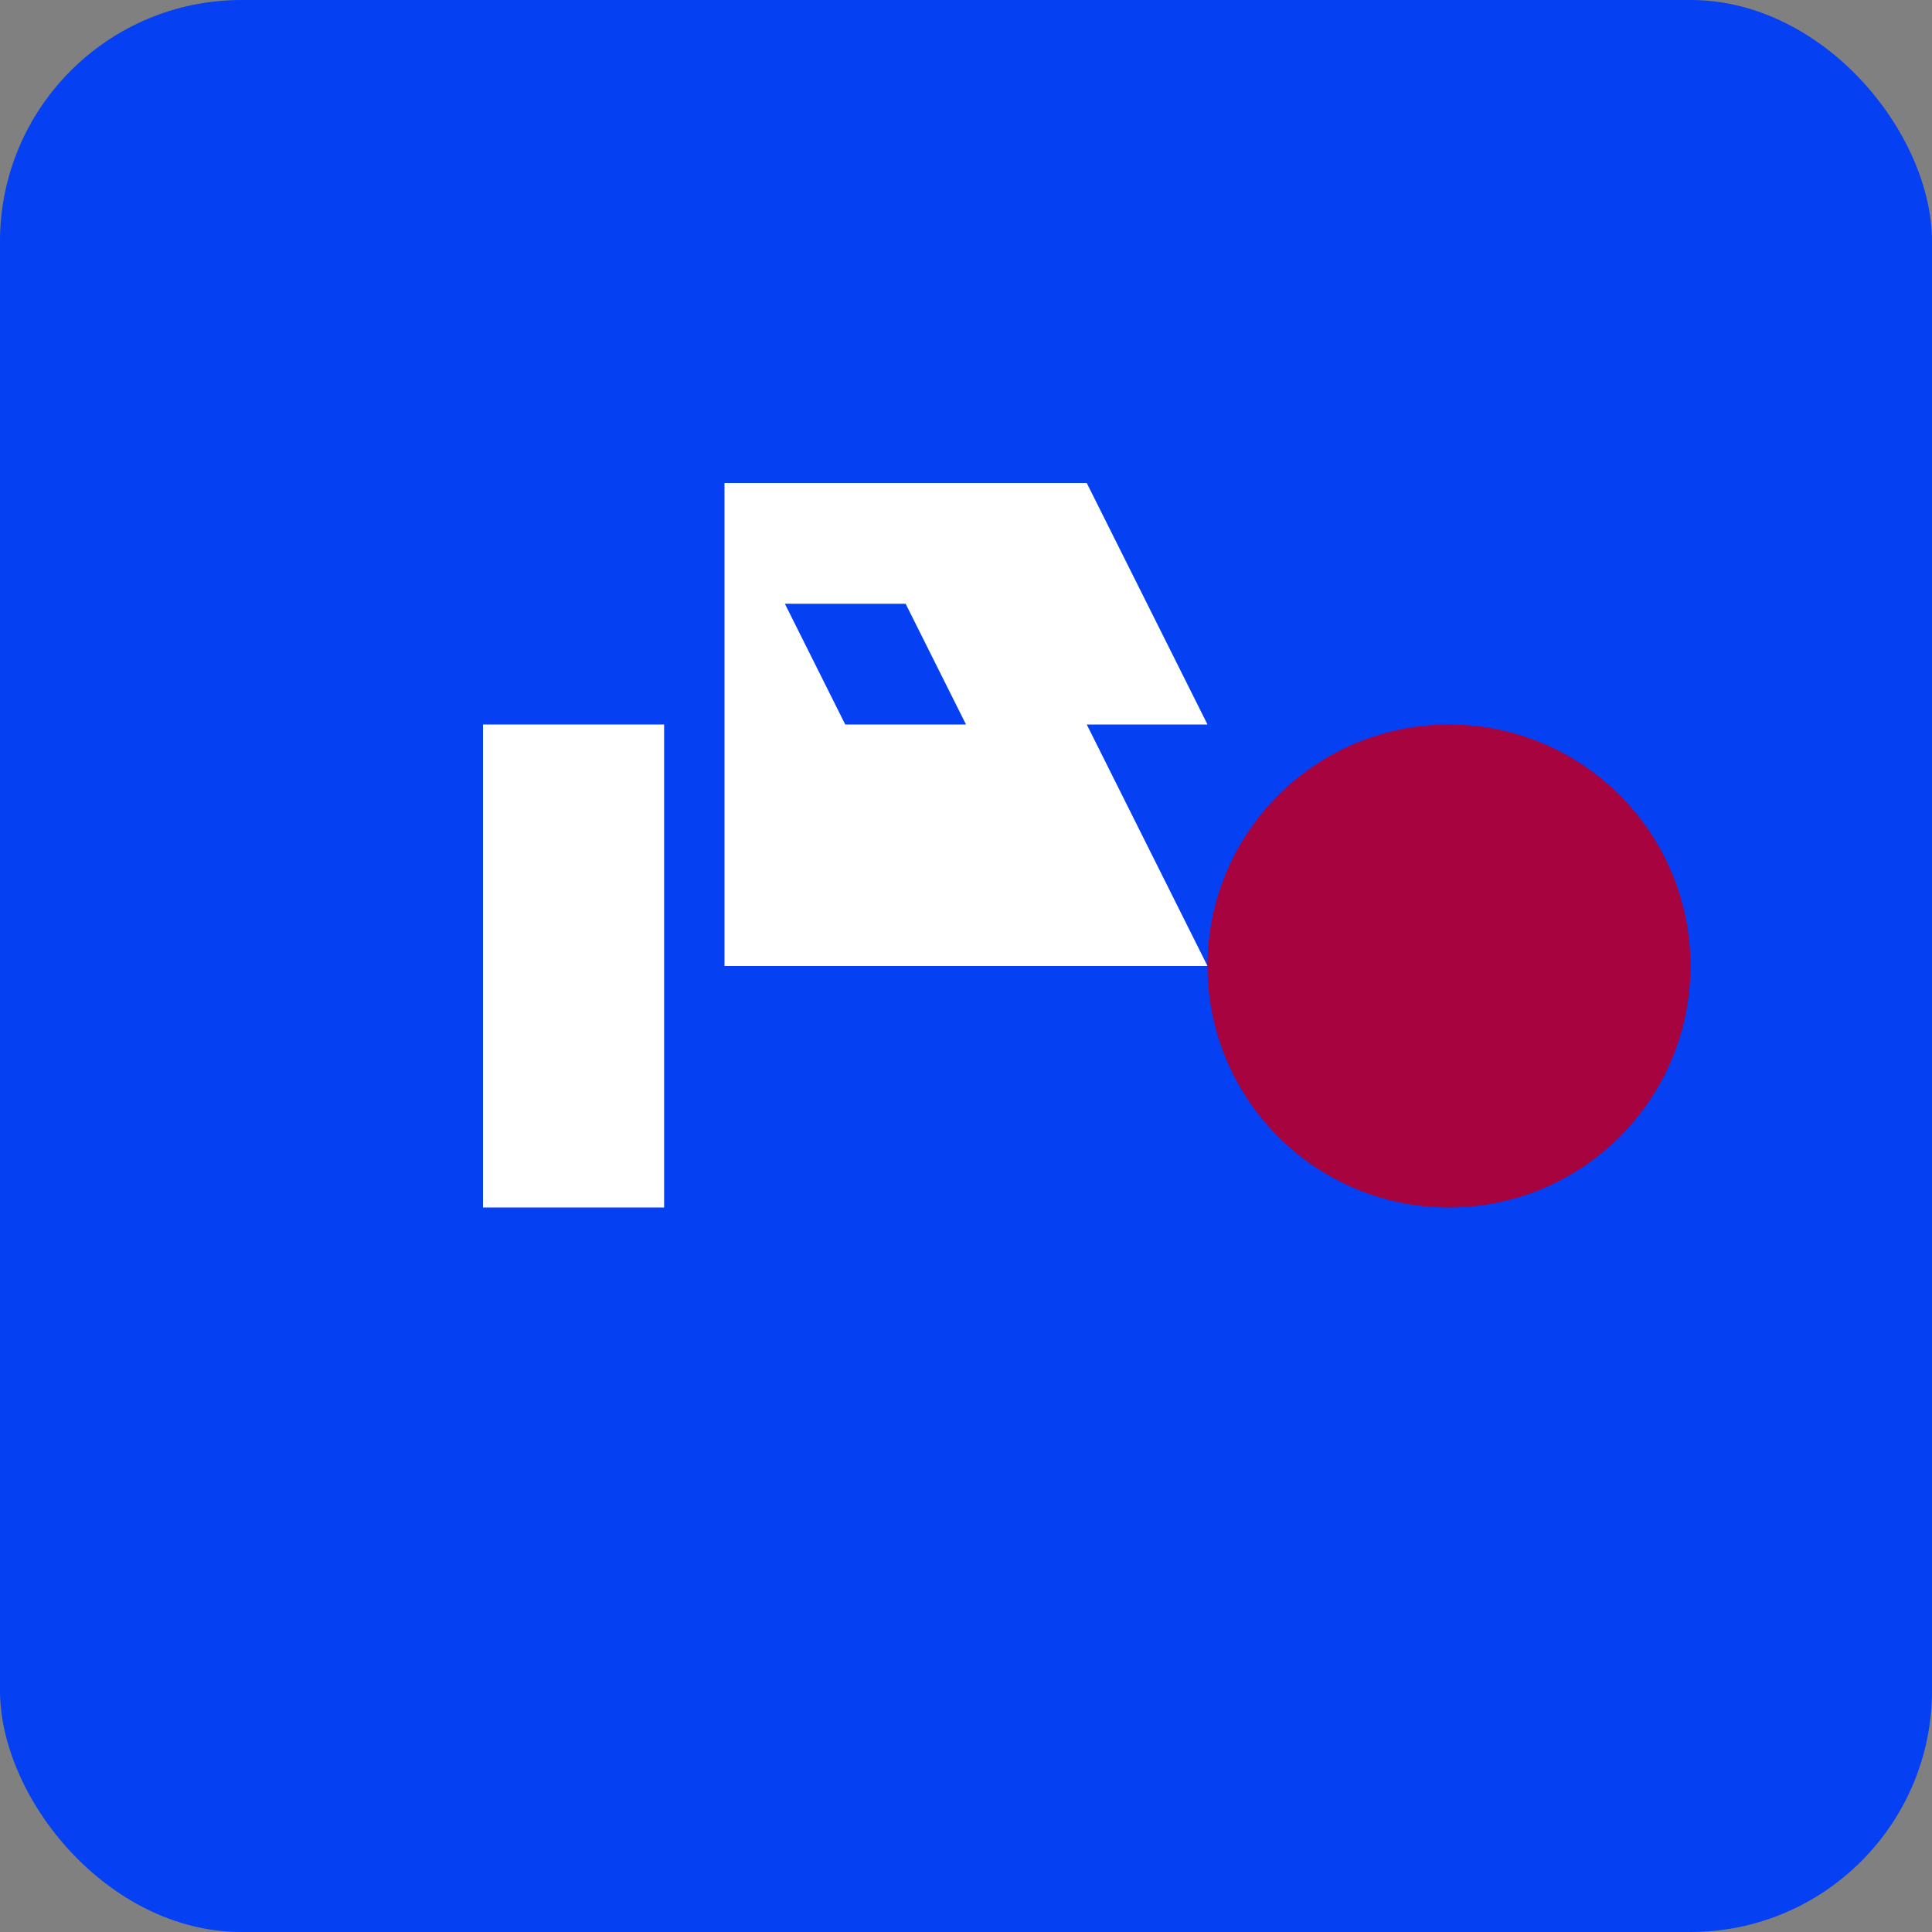
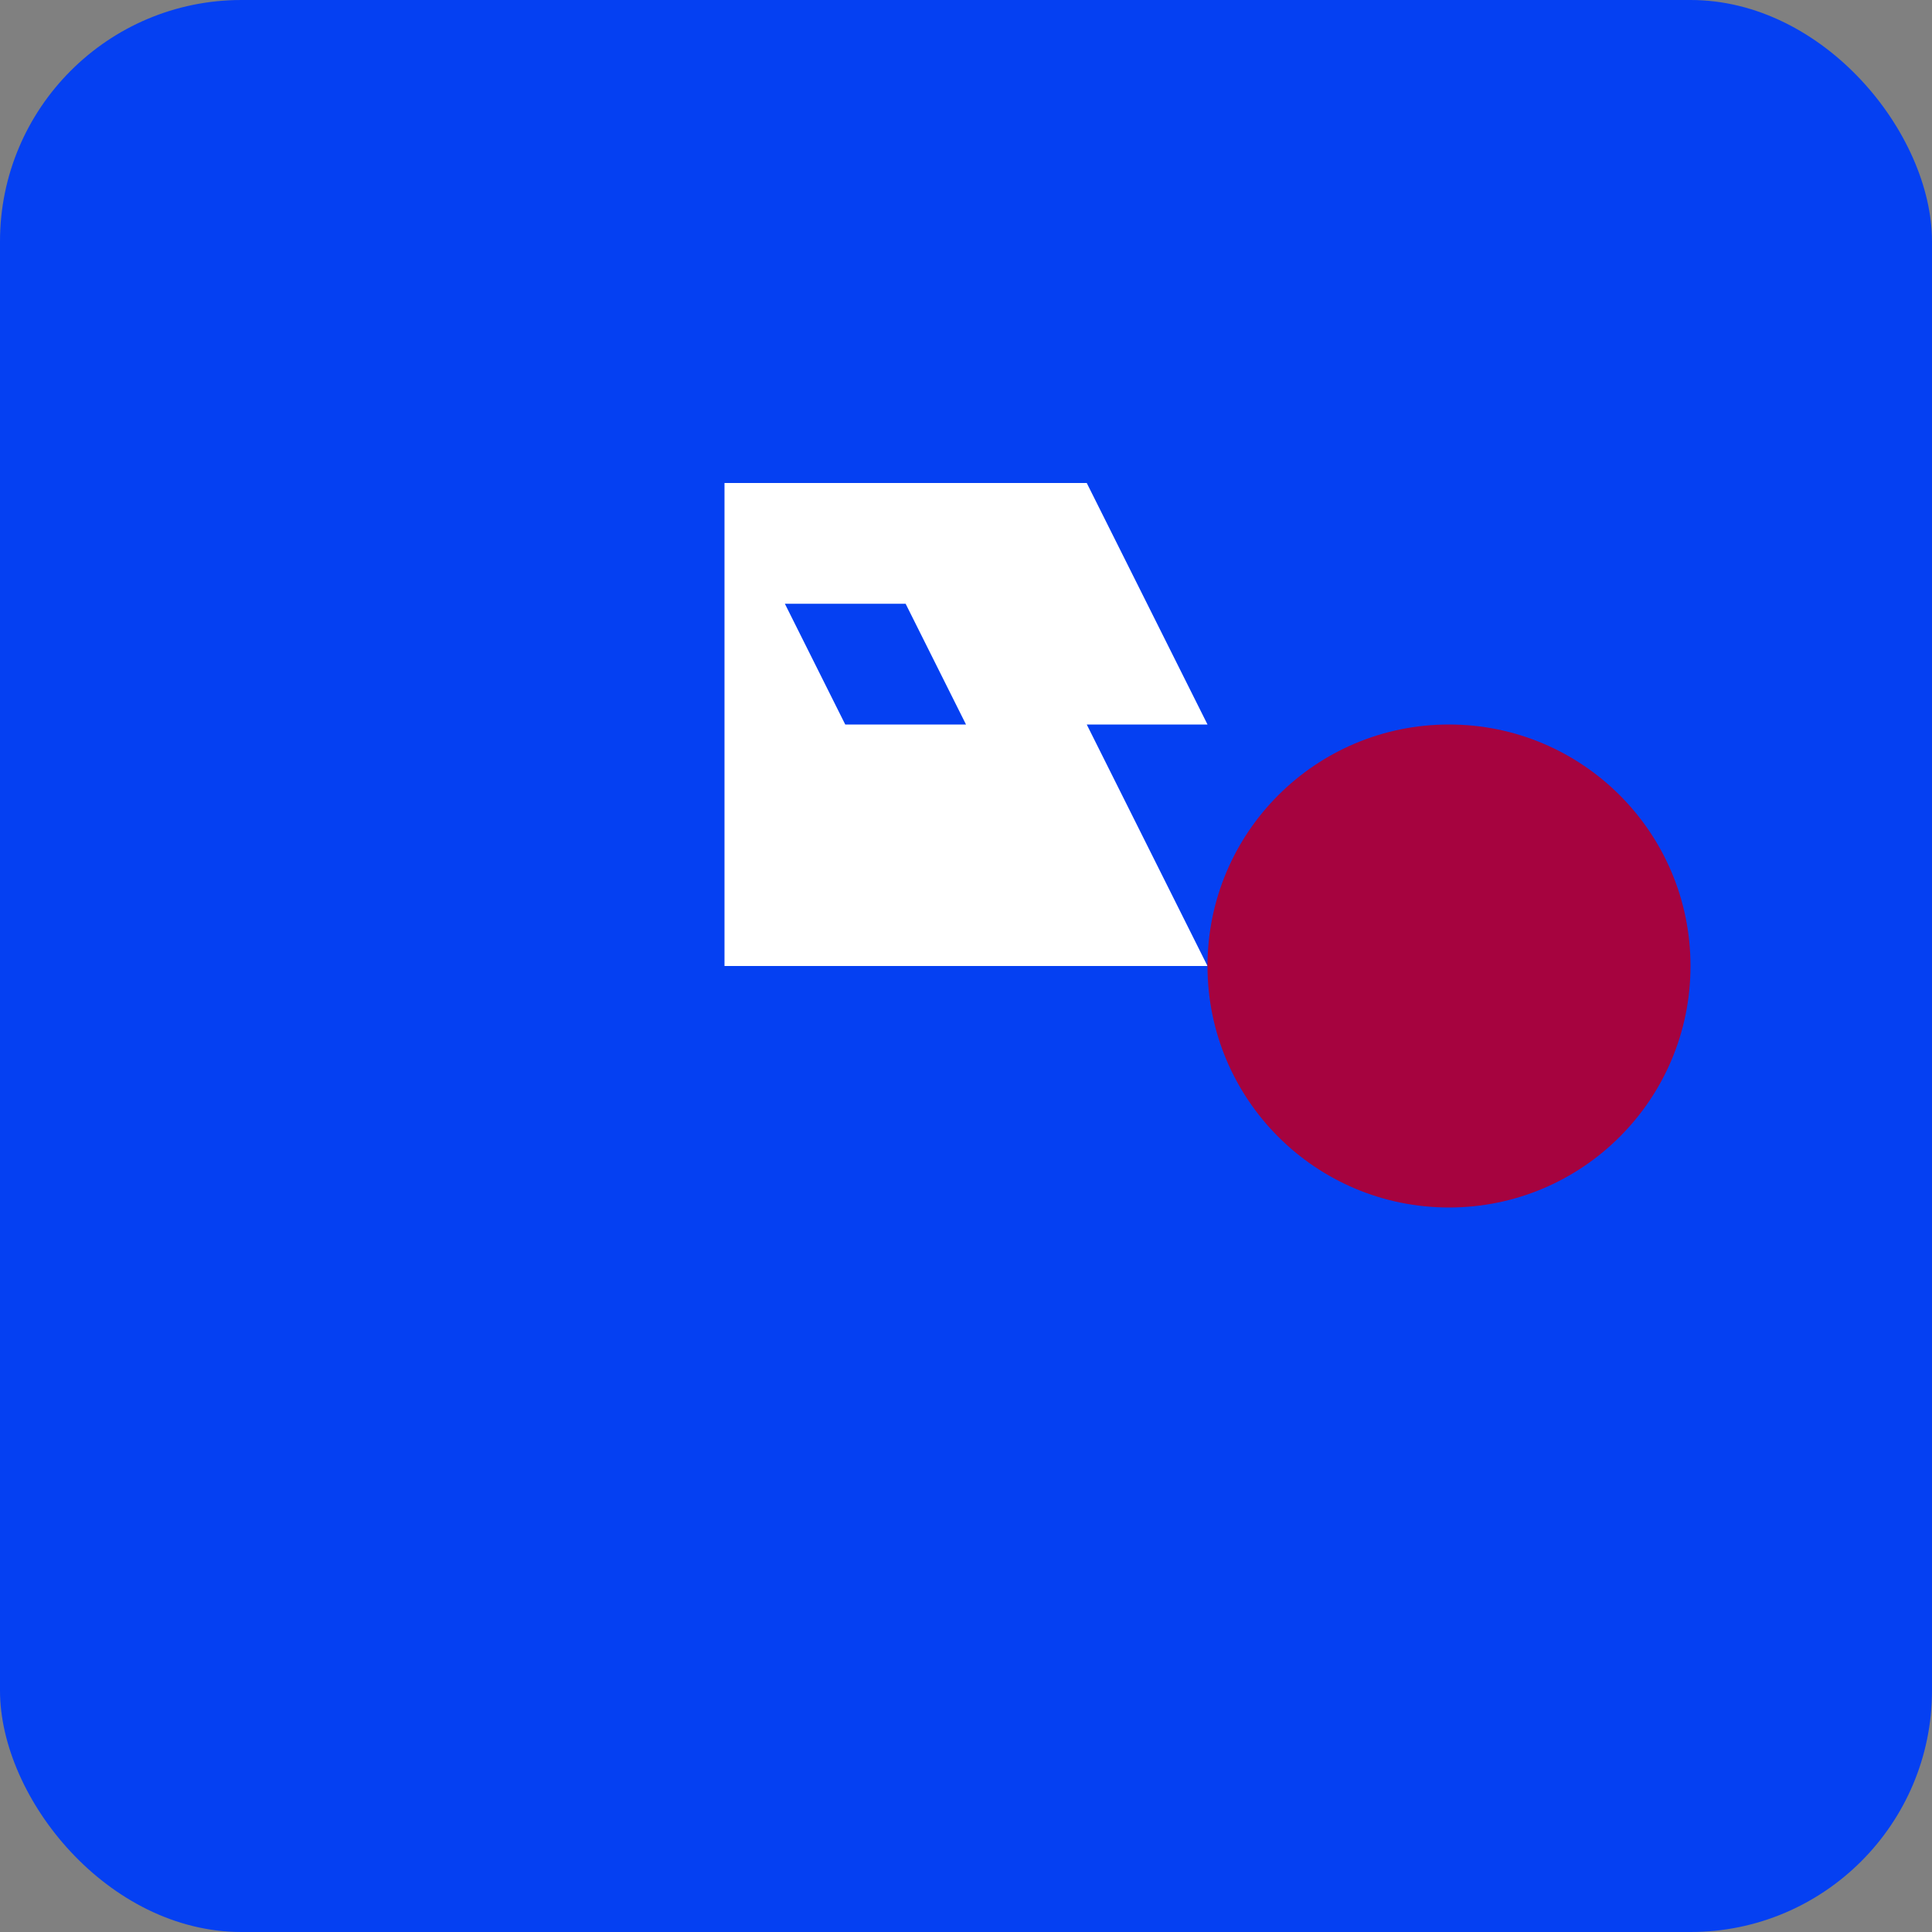
<svg xmlns="http://www.w3.org/2000/svg" version="1.1" width="32" height="32" viewBox="0 0 32 32">
  <rect x="0" y="0" width="32" height="32" fill="#808080" stroke="none" />
  <rect width="32" height="32" fill="#0540f2" rx="4" />
-   <path d="M 8 12 h 3 v 8 h -3 z" fill="white" />
-   <path d="M 12 8 L 18 8 L 20 12 L 16 12 L 15 10 L 13 10 L 14 12 L 18 12 L 20 16 L 12 16 Z" fill="white" />
+   <path d="M 12 8 L 18 8 L 20 12 L 16 12 L 15 10 L 13 10 L 14 12 L 18 12 L 20 16 L 12 16 " fill="white" />
  <circle cx="24" cy="16" r="4" fill="#a6033f" />
</svg>